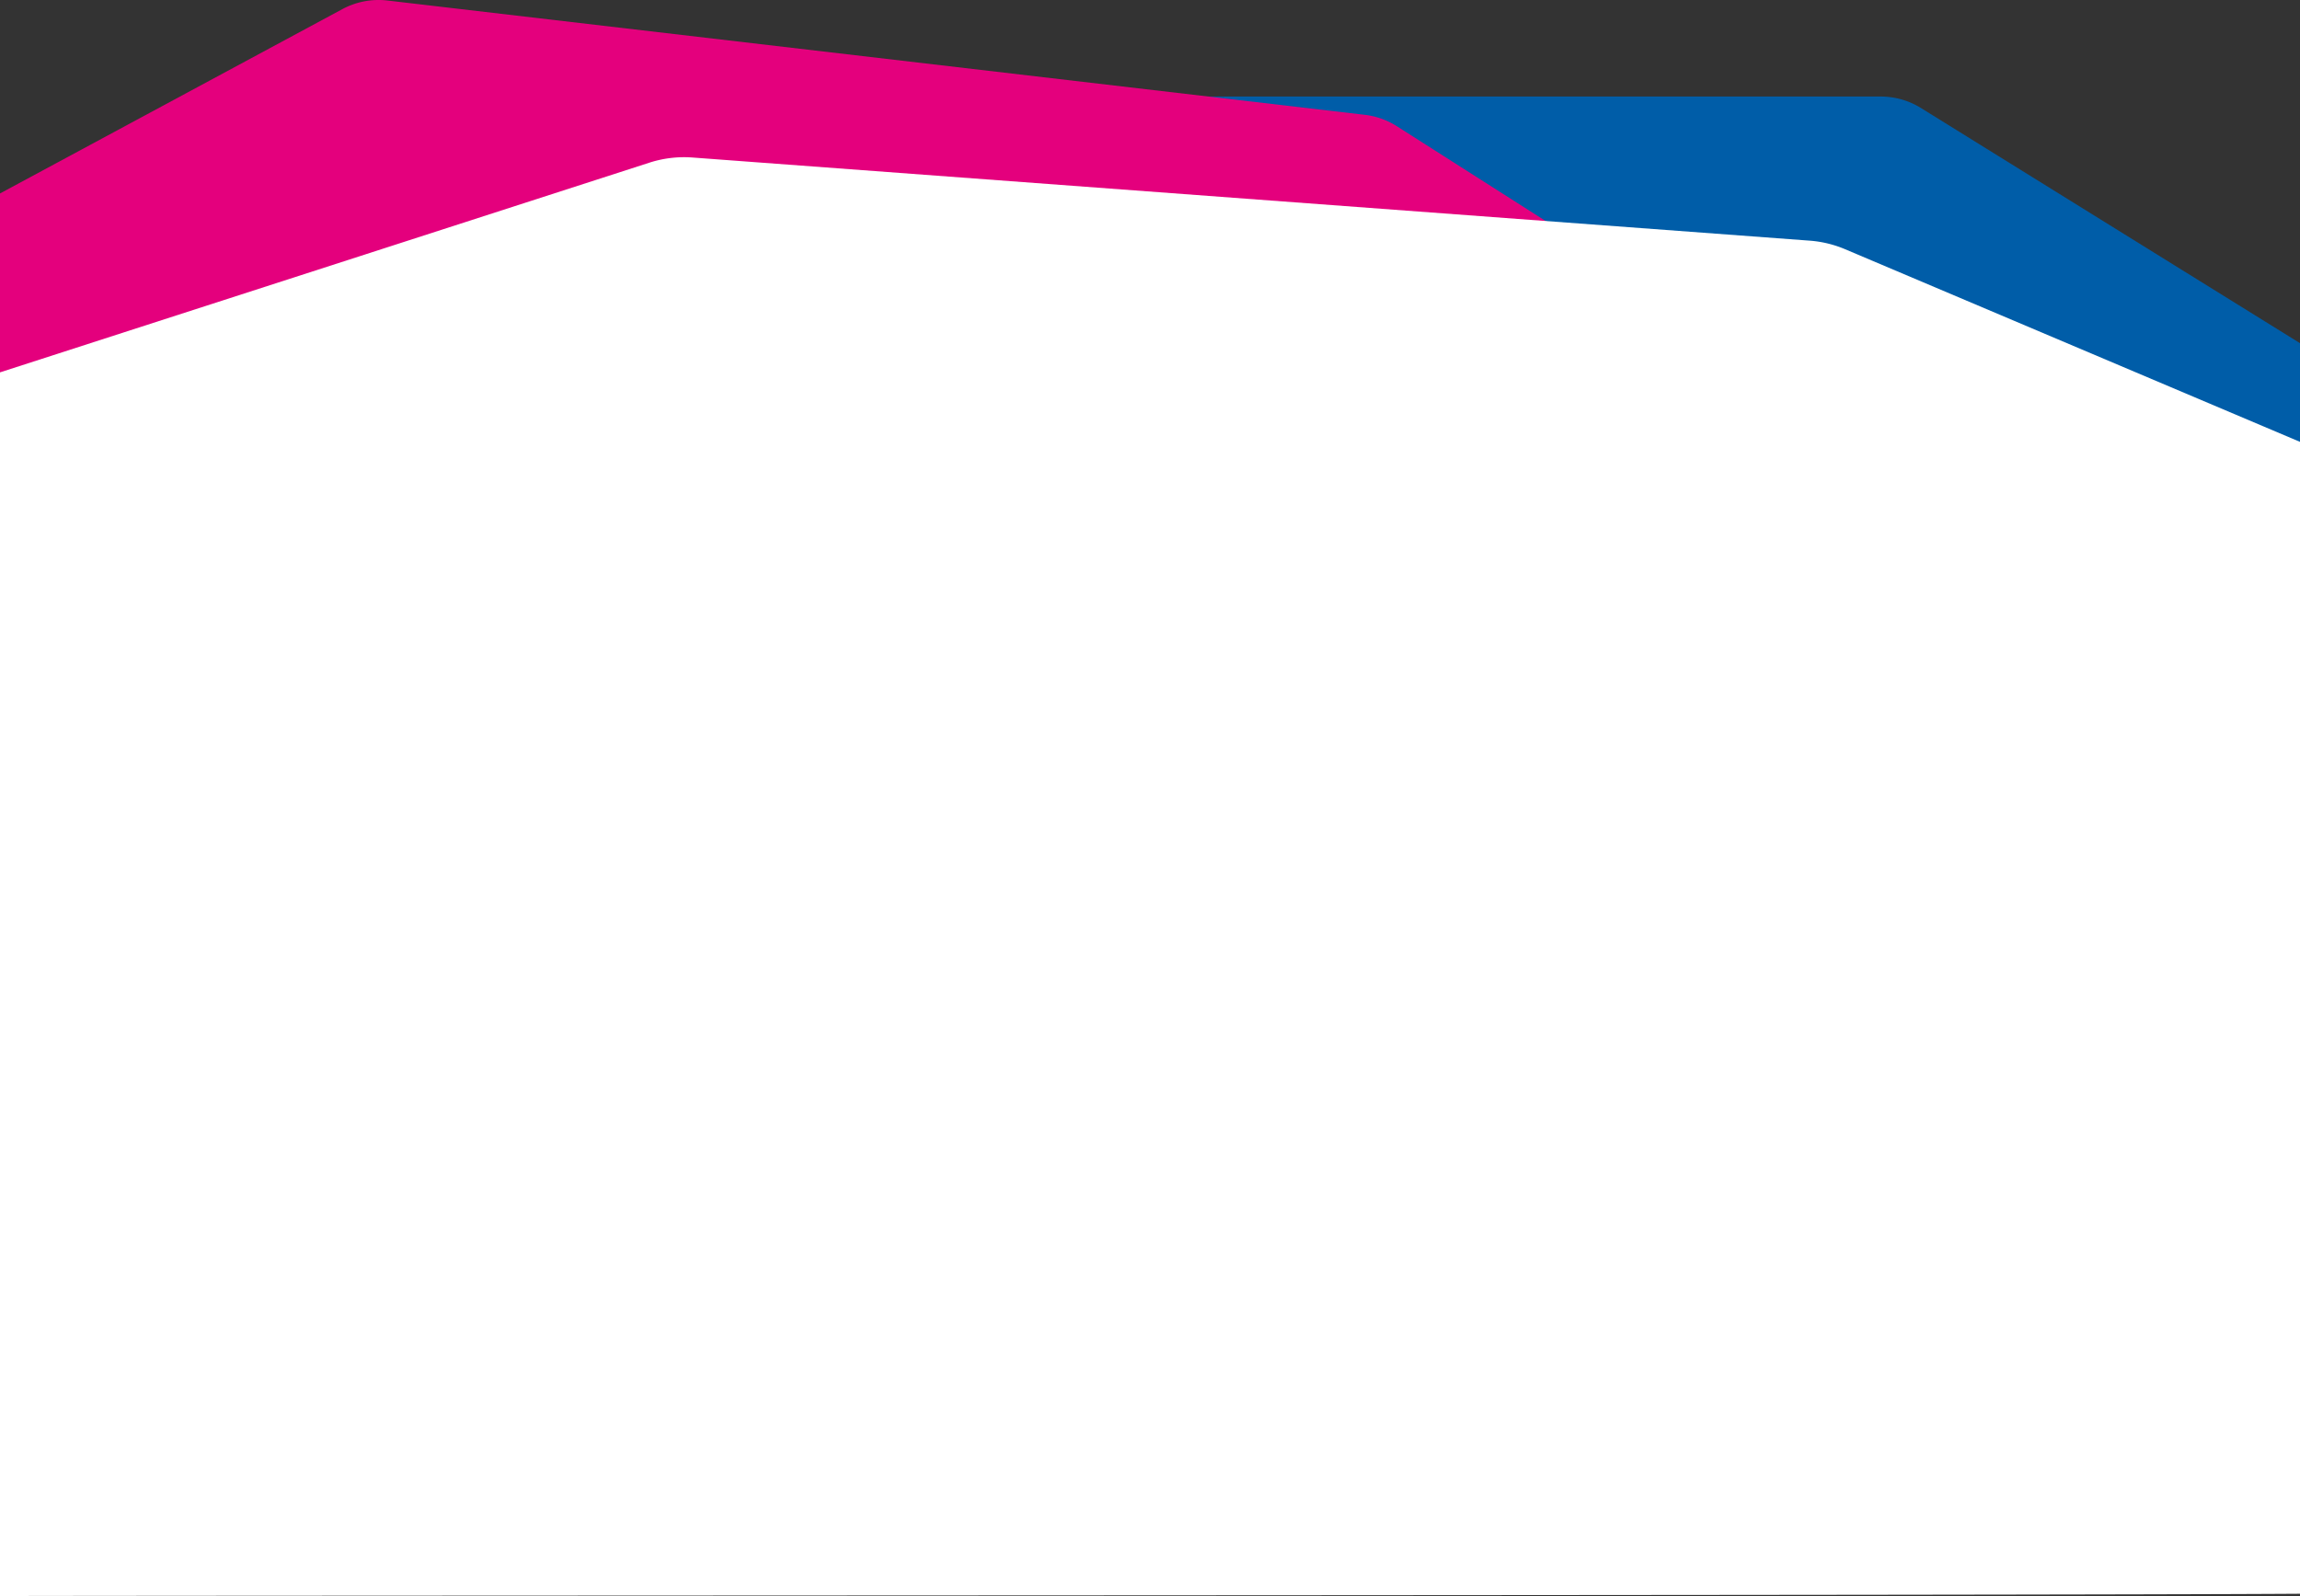
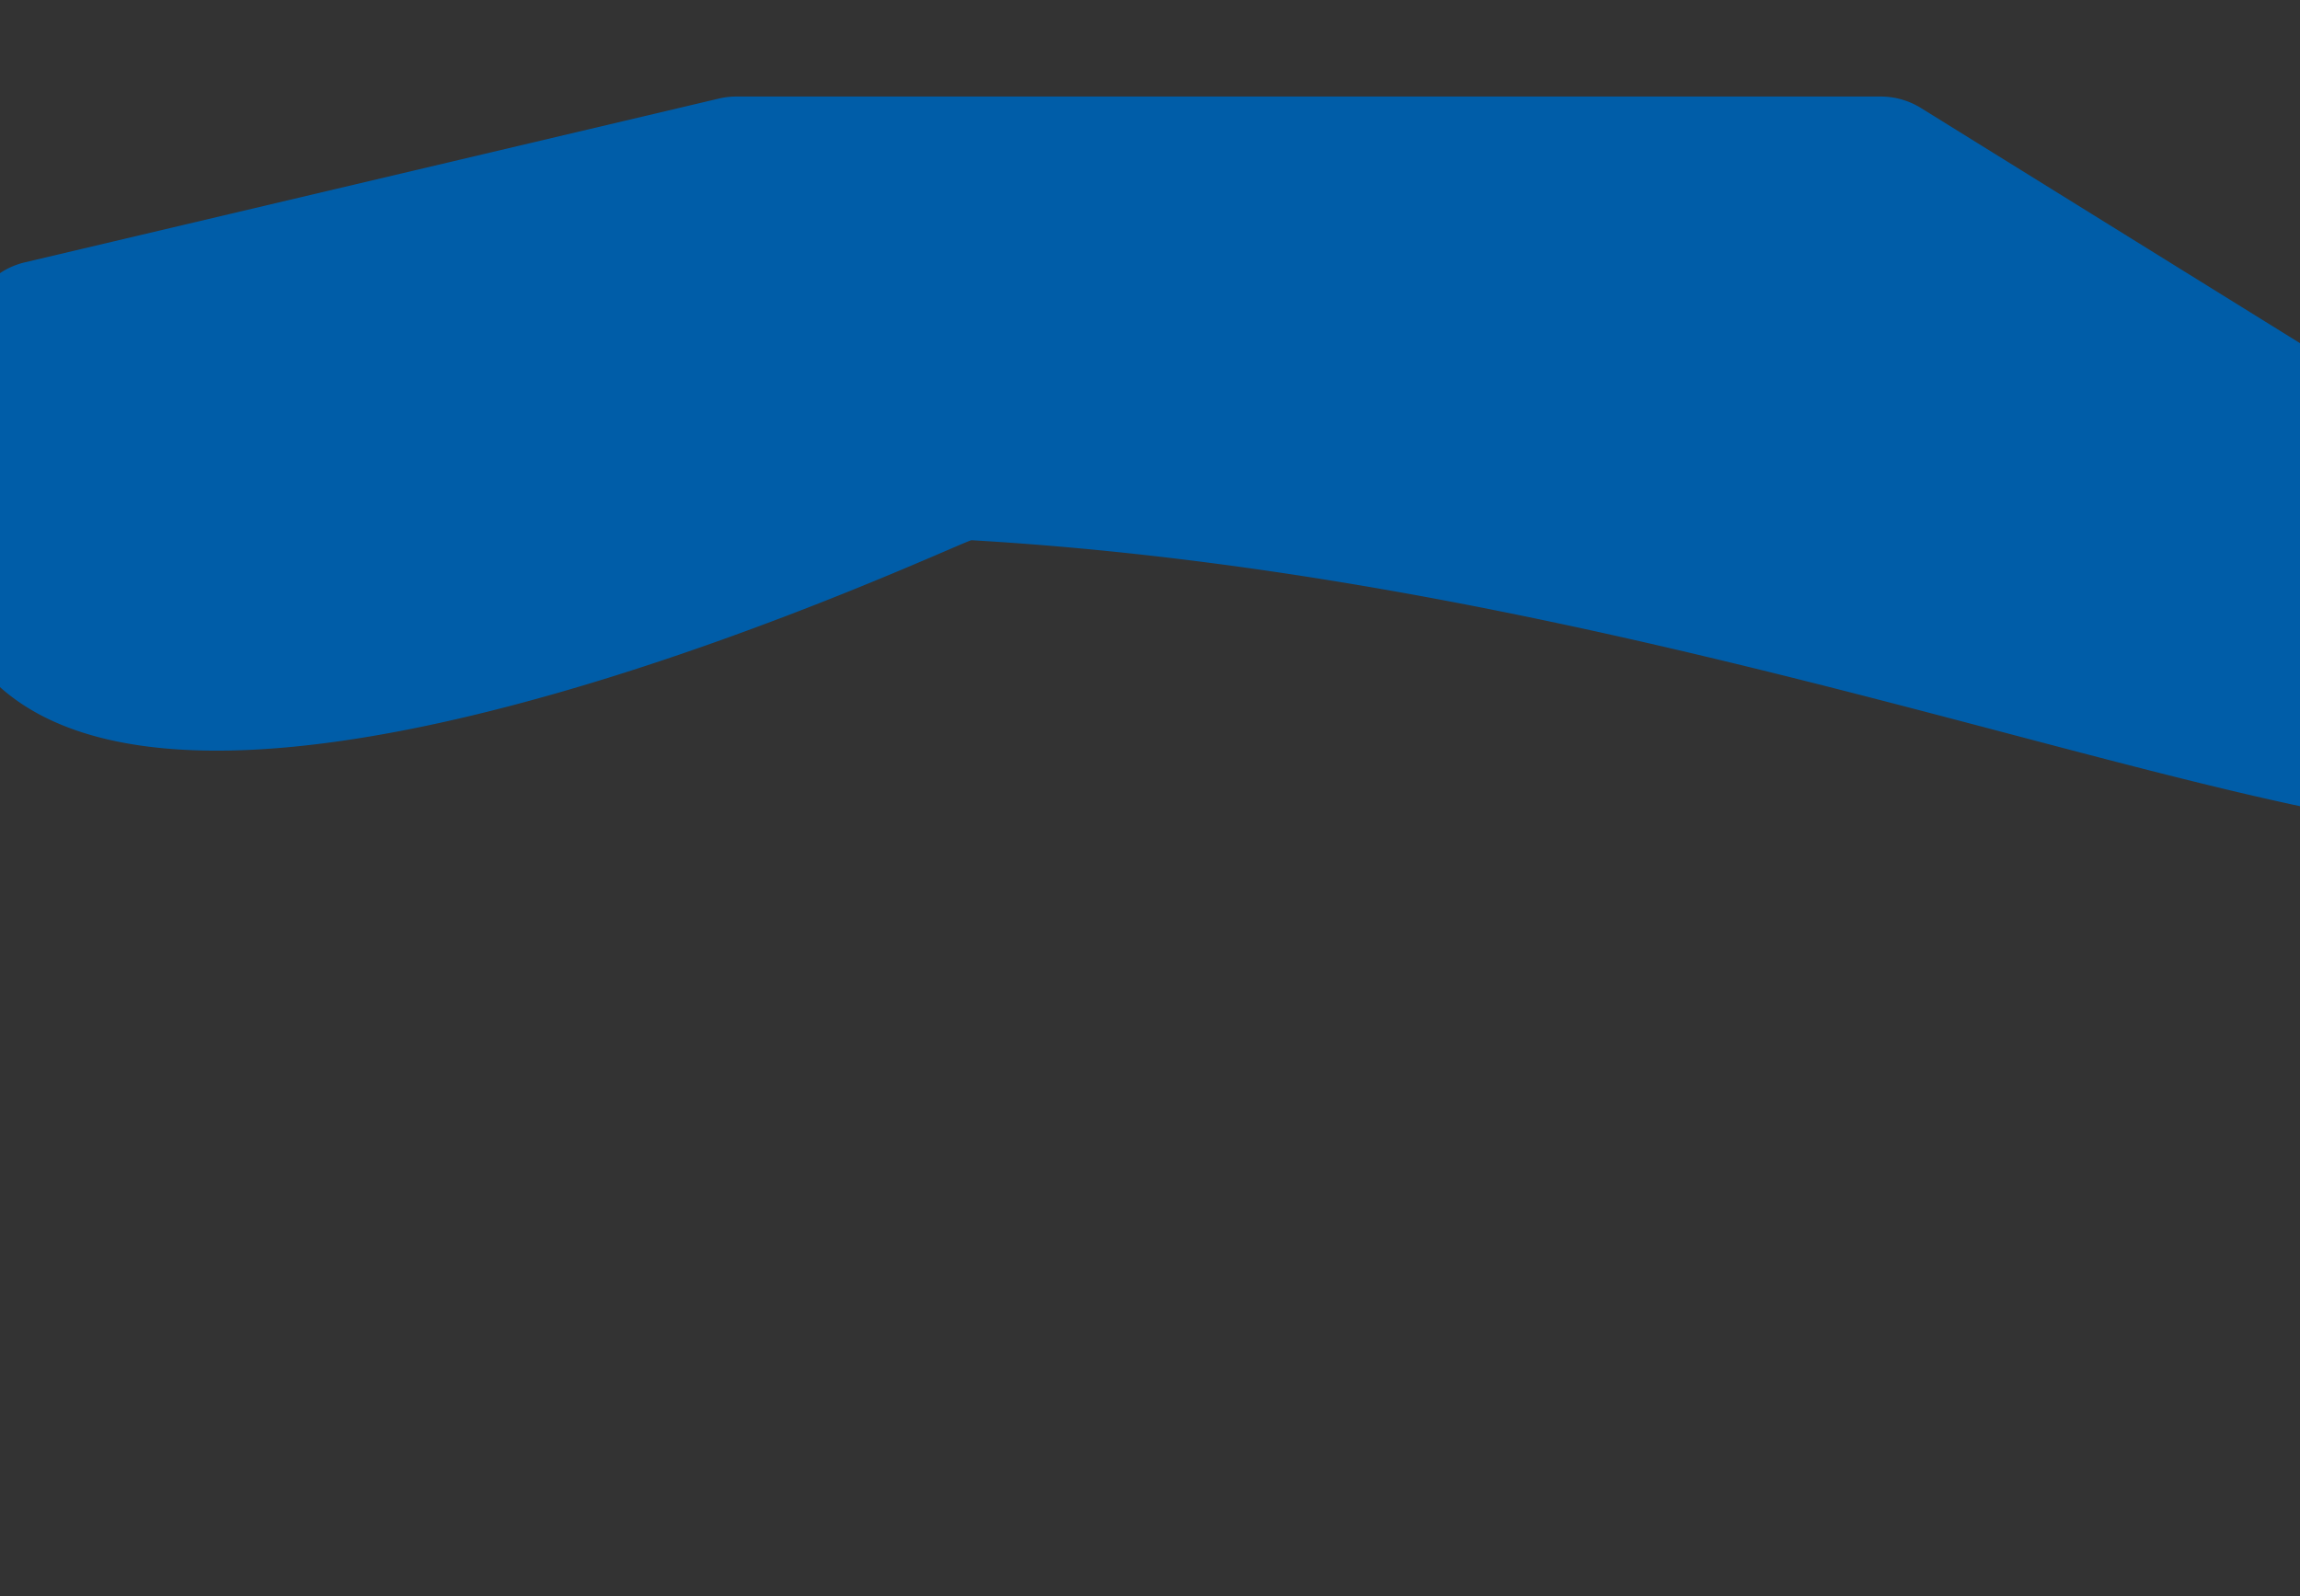
<svg xmlns="http://www.w3.org/2000/svg" viewBox="0 0 1892.99 1313.76">
  <rect x="0" y="0" width="1892.99" height="1313.76" fill="#333333" stroke="none" />
  <g id="Ebene_2" data-name="Ebene 2">
    <g id="Ebene_2-2" data-name="Ebene 2">
      <path d="M1893,282.49,1581,88.89a62.72,62.72,0,0,0-33.07-9.42H606.05a62.89,62.89,0,0,0-14.4,1.67L20.46,215.94A62.65,62.65,0,0,0,0,224.85V565.61C187.87,733.19,792.77,444.29,799.65,444.68,1240.89,470.34,1636.74,609,1893,663.6Z" style="fill:#005da8" />
-       <path d="M1149.68,103.91a62.65,62.65,0,0,0-26.41-9.4L318.82.42a62.77,62.77,0,0,0-37,7.07L0,159.24V416.65L190.93,526.77S1740.62,480.4,1731.4,474.52Z" style="fill:#e4007d" />
-       <path d="M0,1313.76c202.78-.49,1682.84-.4,1893-1.88V363.72L1518.72,205.2a92.29,92.29,0,0,0-29.37-7.11L570,129.66a93,93,0,0,0-35.5,4.23L0,306.51Z" style="fill:#fff" />
    </g>
  </g>
</svg>